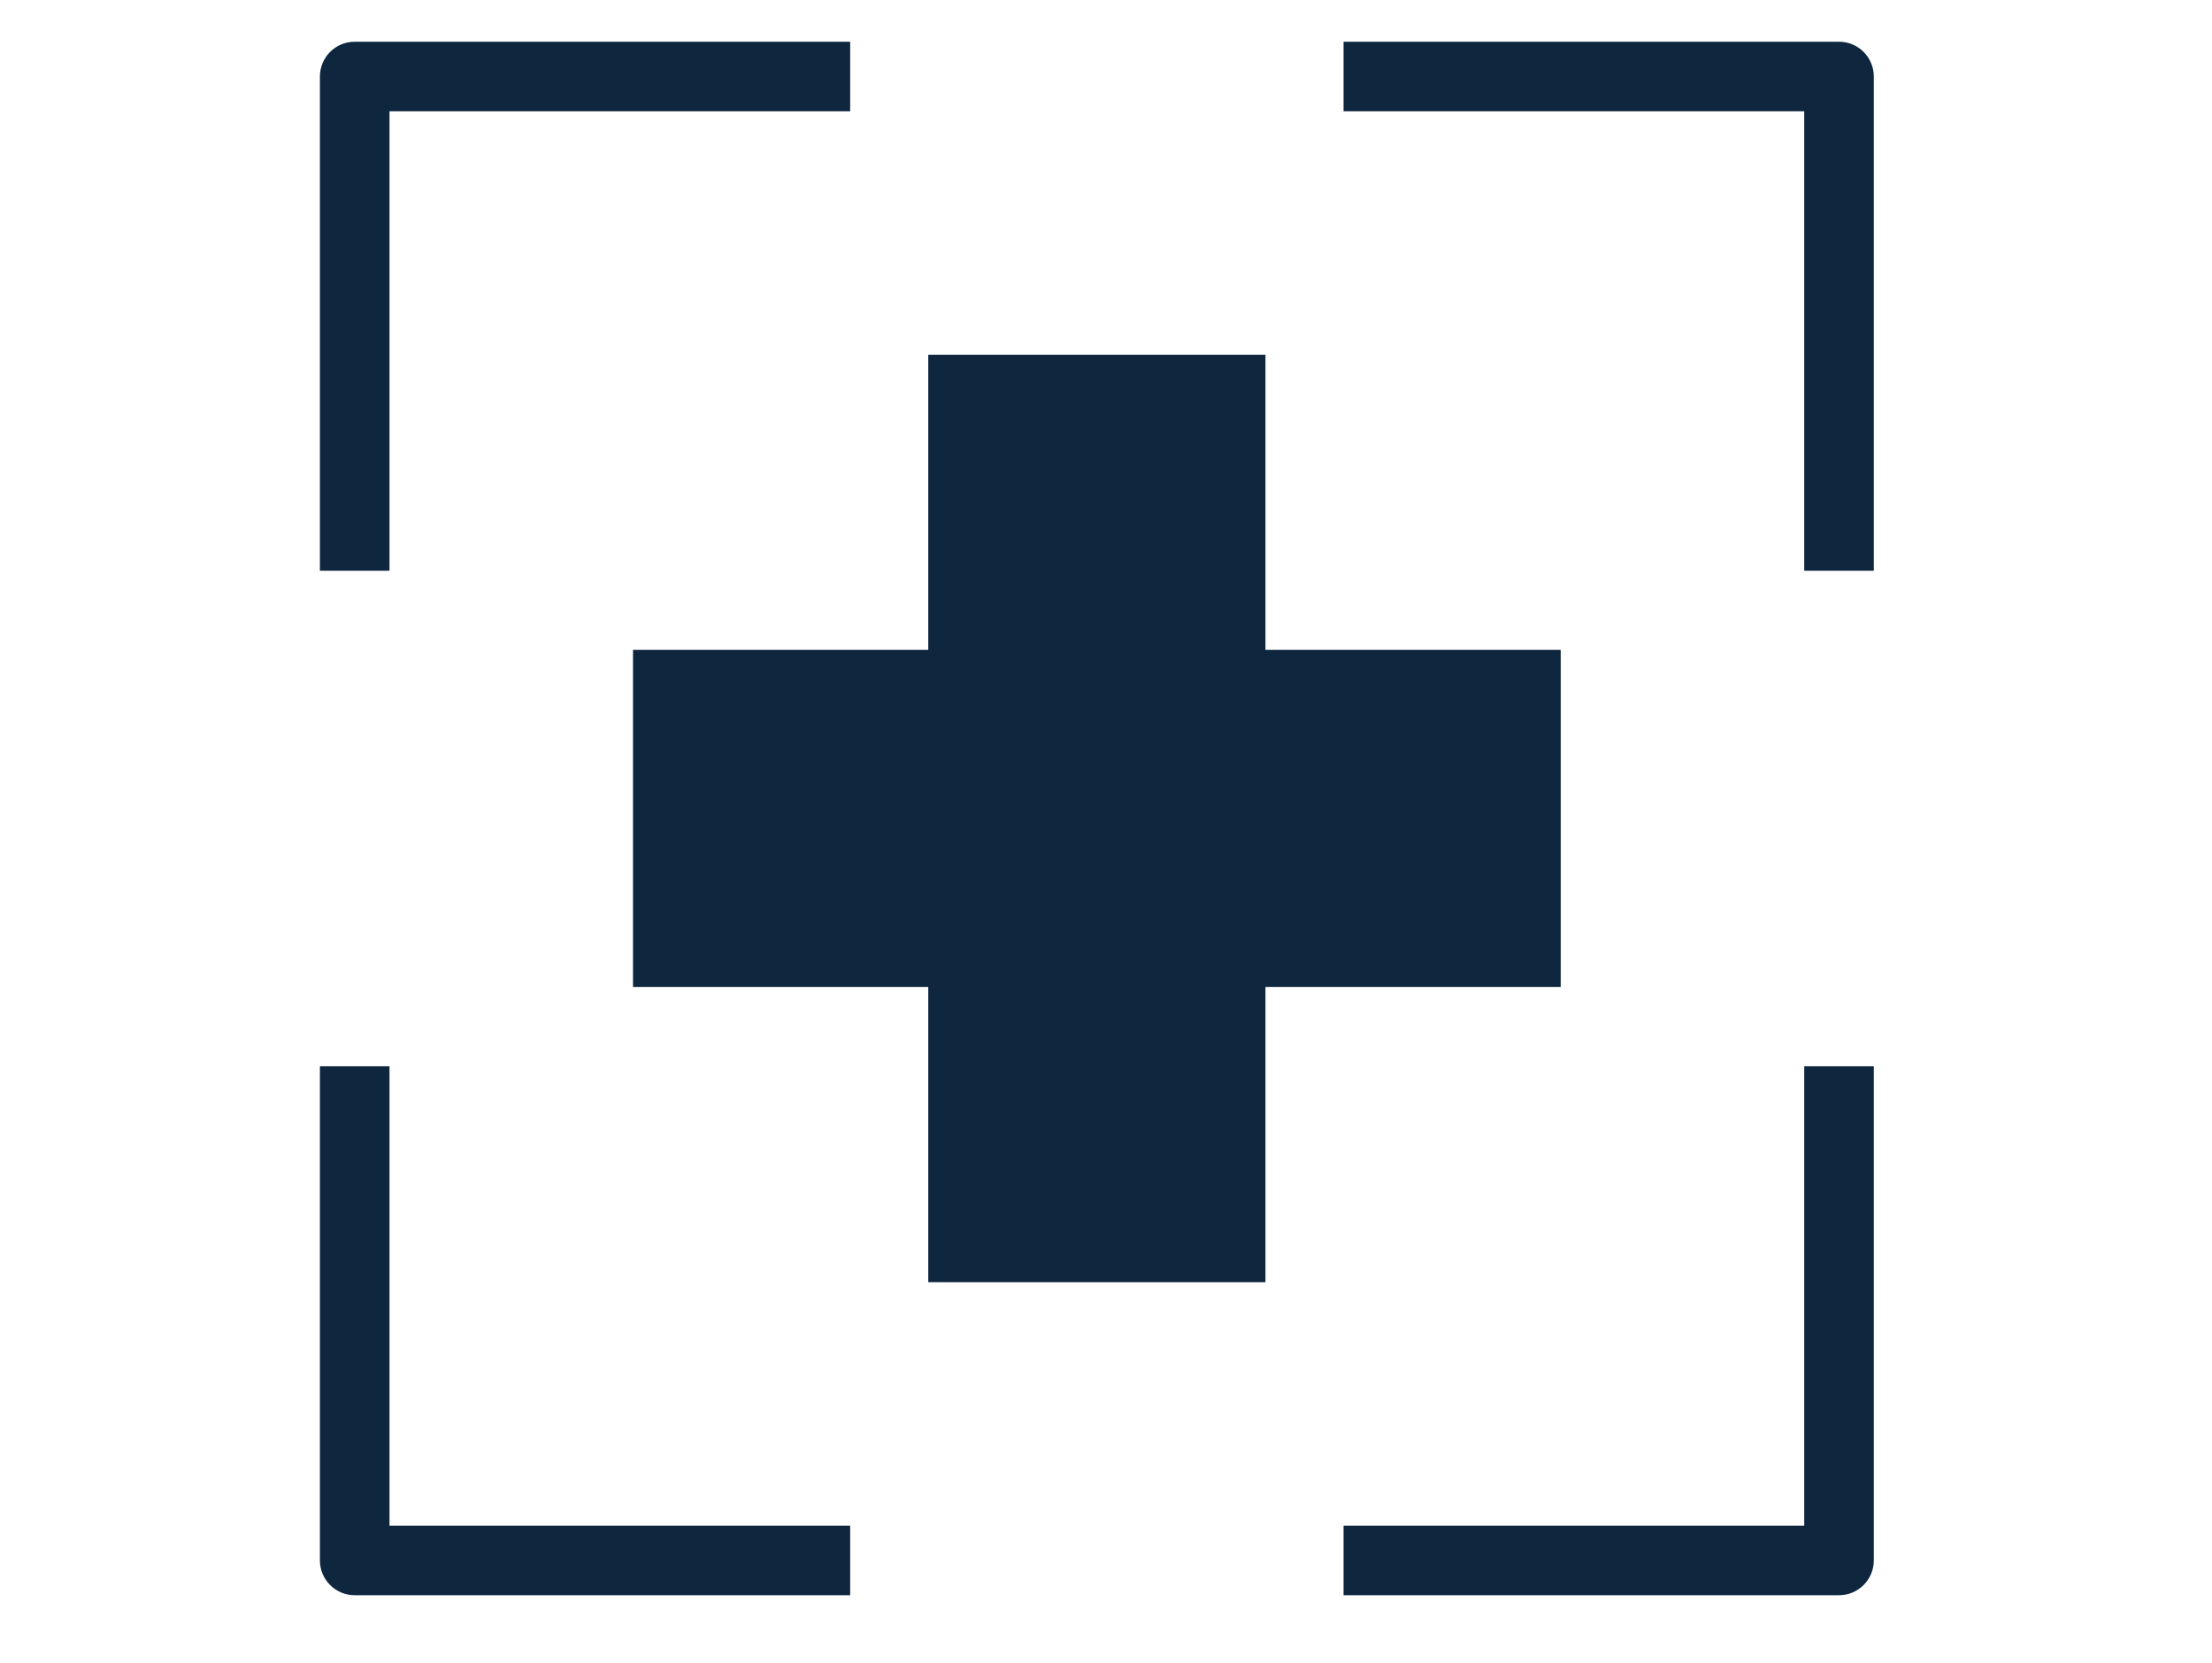
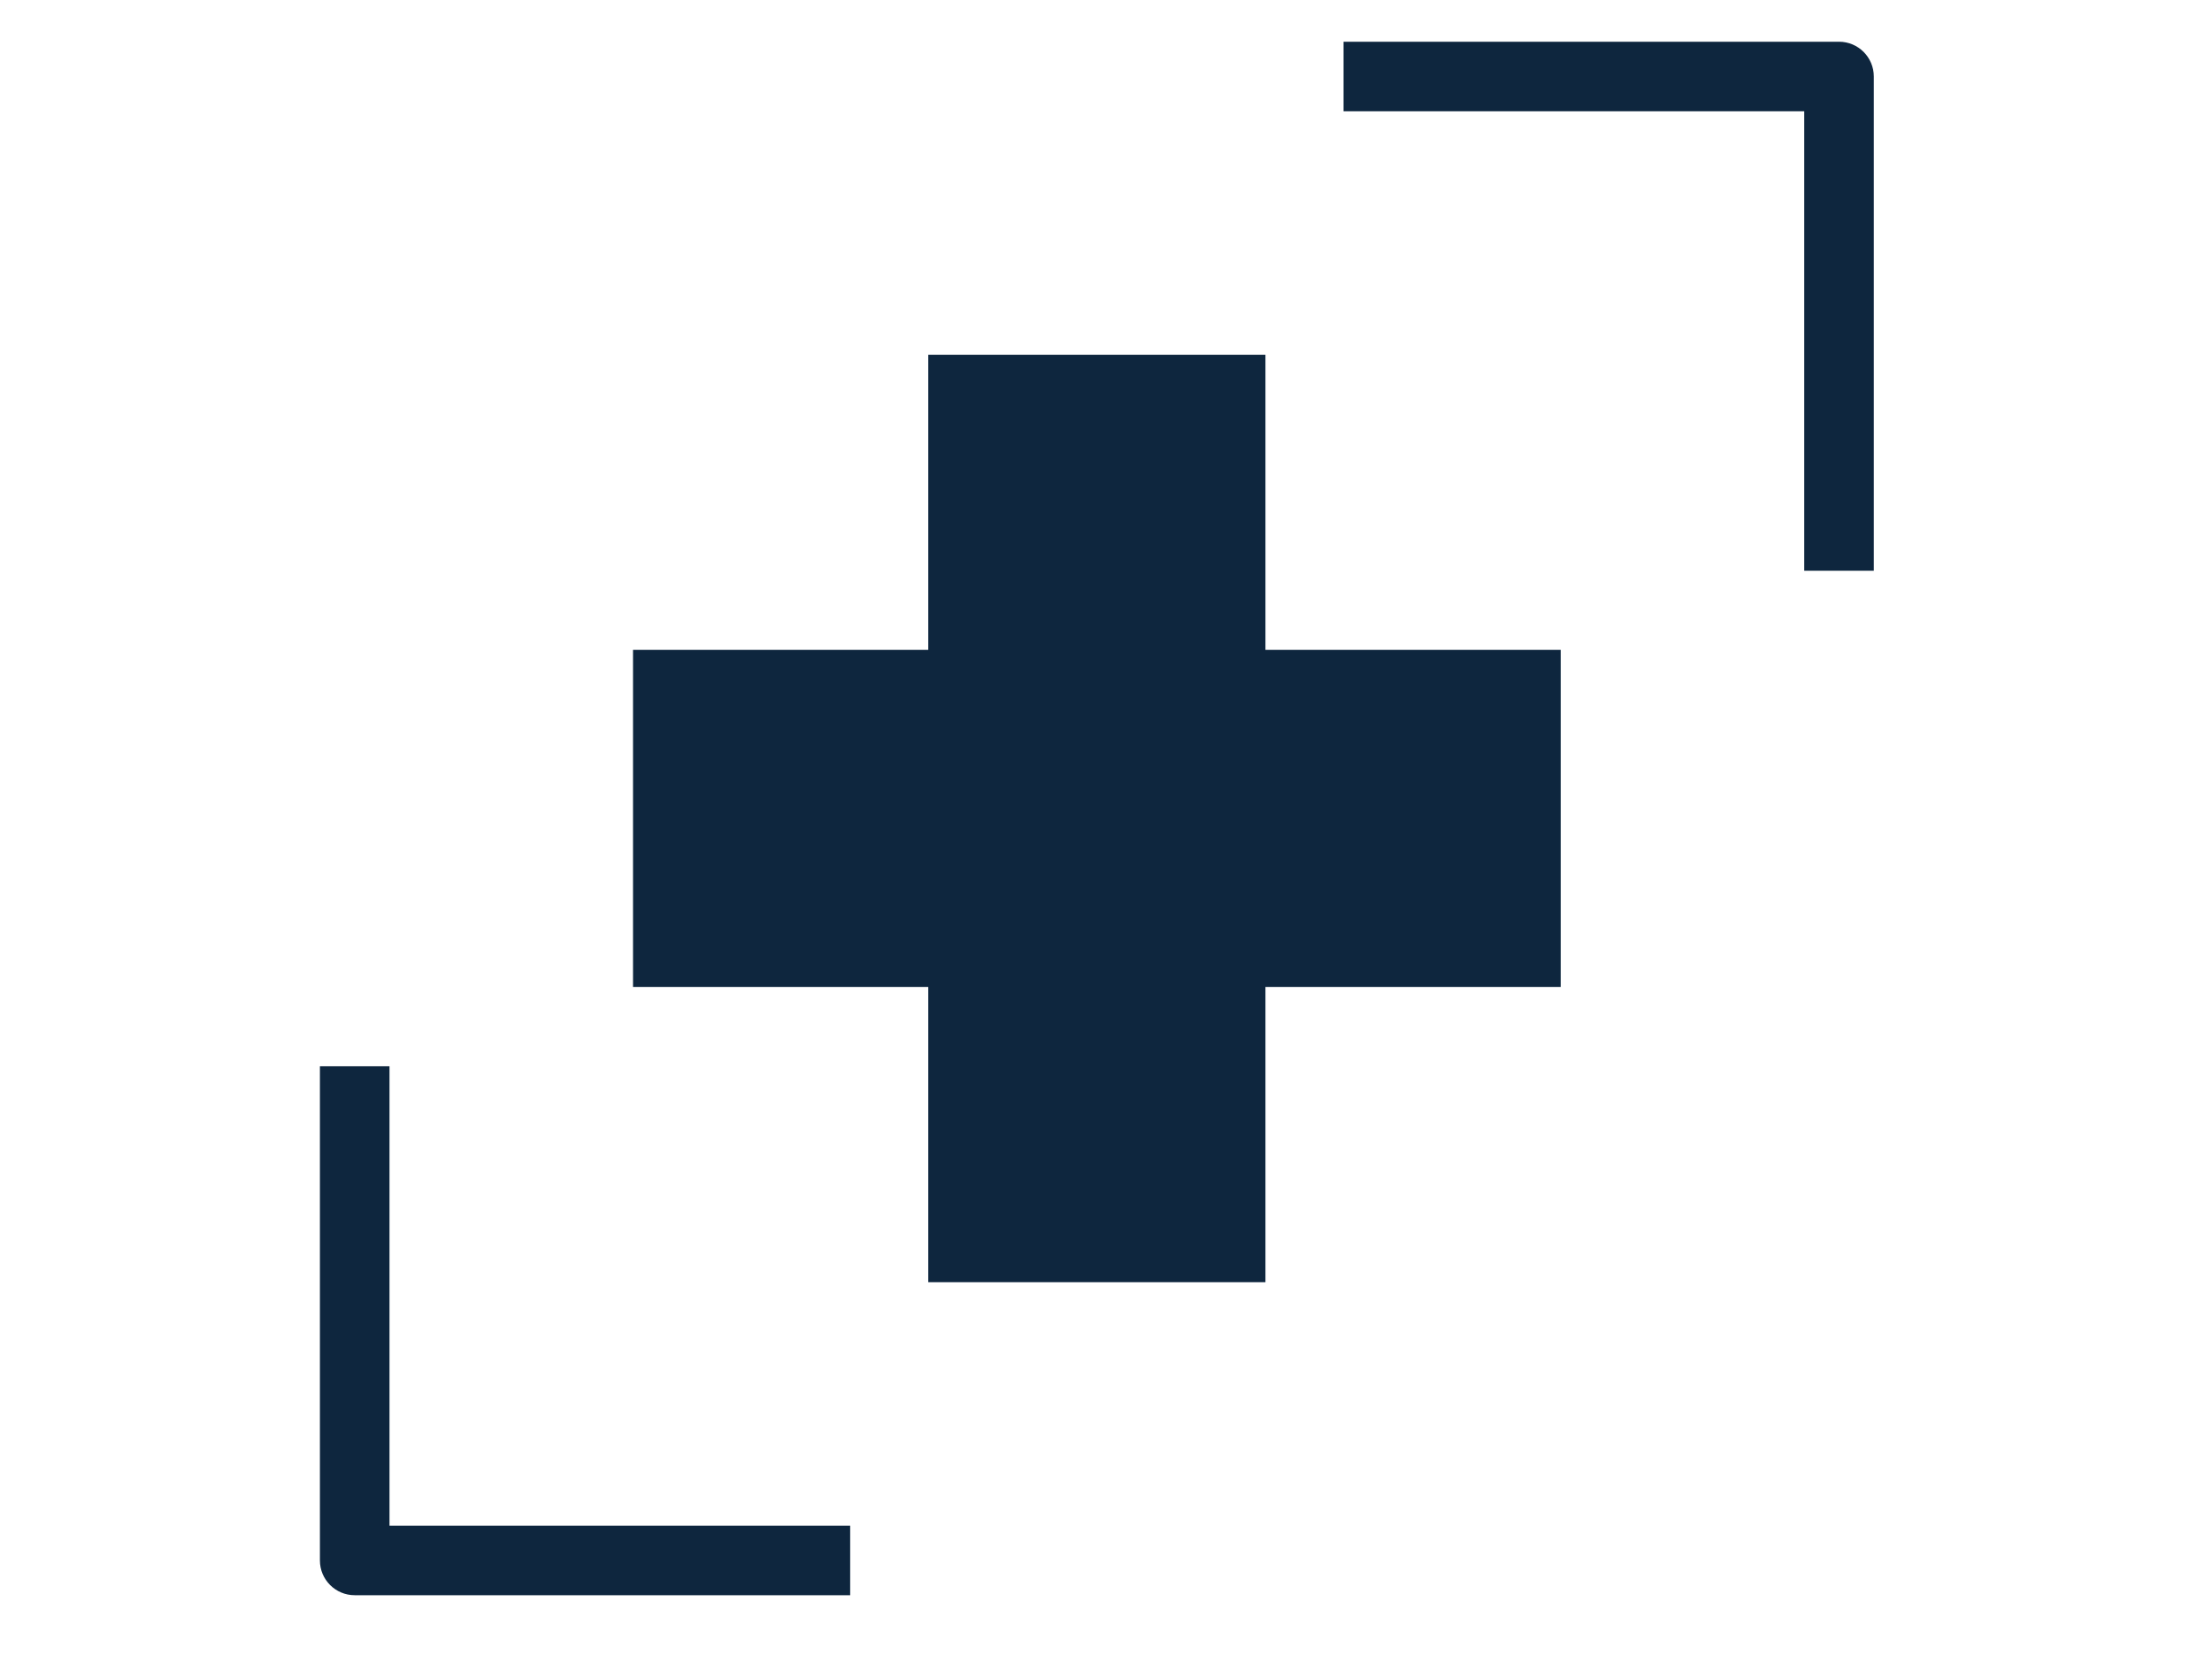
<svg xmlns="http://www.w3.org/2000/svg" width="121" height="91" viewBox="0 0 121 91" fill="none">
  <path d="M85.373 35.558H69.222V19.41H50.778V35.558H34.627V54.005H50.778V70.155H69.222V54.005H85.373V35.558Z" fill="#0E263E" />
-   <path d="M21.306 31.229H17.5V4.186C17.5 3.135 18.352 2.283 19.403 2.283H46.506V6.089H21.306V31.229Z" fill="#0E263E" />
  <path d="M102.5 31.229H98.694V6.089H73.494V2.283H100.597C101.648 2.283 102.5 3.135 102.5 4.186V31.229Z" fill="#0E263E" />
  <path d="M46.506 87.283H19.403C18.352 87.283 17.5 86.431 17.5 85.38V58.338H21.306V83.477H46.506V87.283Z" fill="#0E263E" />
-   <path d="M100.597 87.283H73.494V83.477H98.694V58.338H102.5V85.381C102.5 86.431 101.648 87.283 100.597 87.283Z" fill="#0E263E" />
</svg>